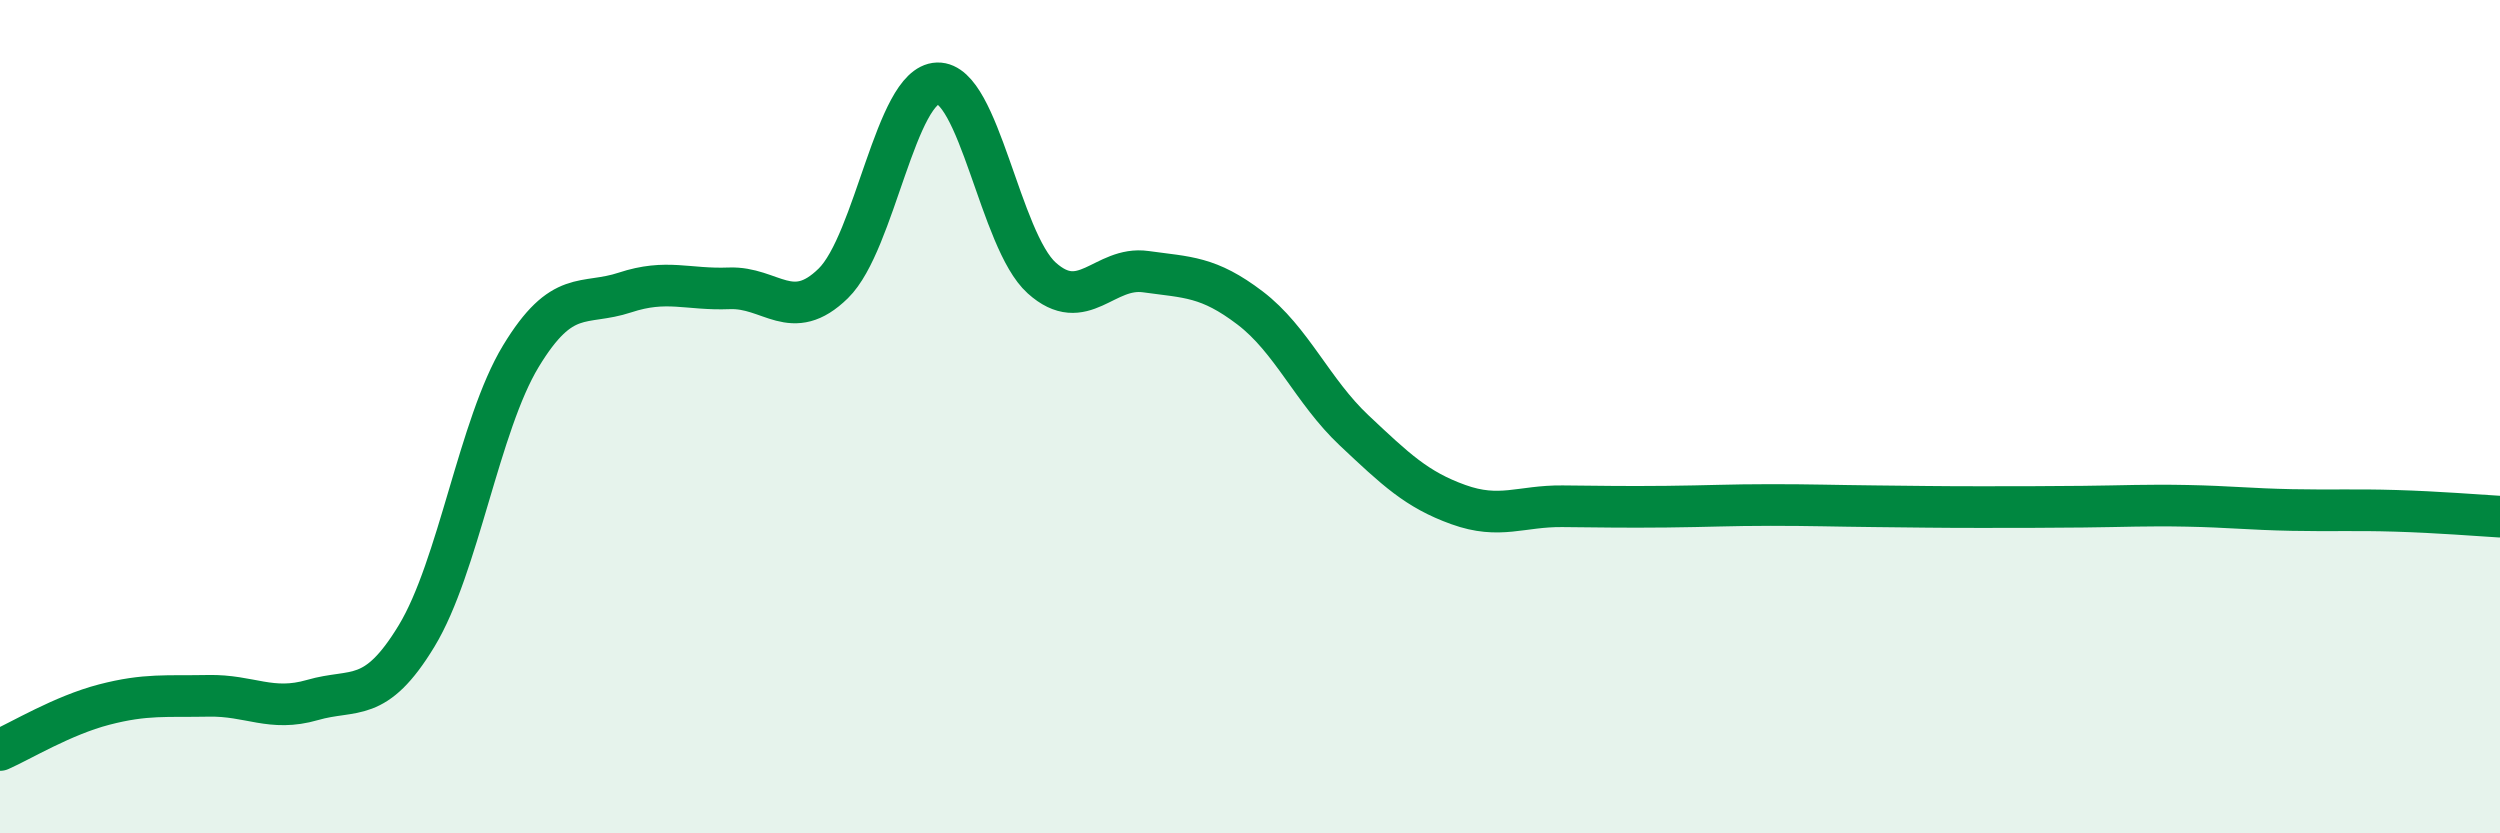
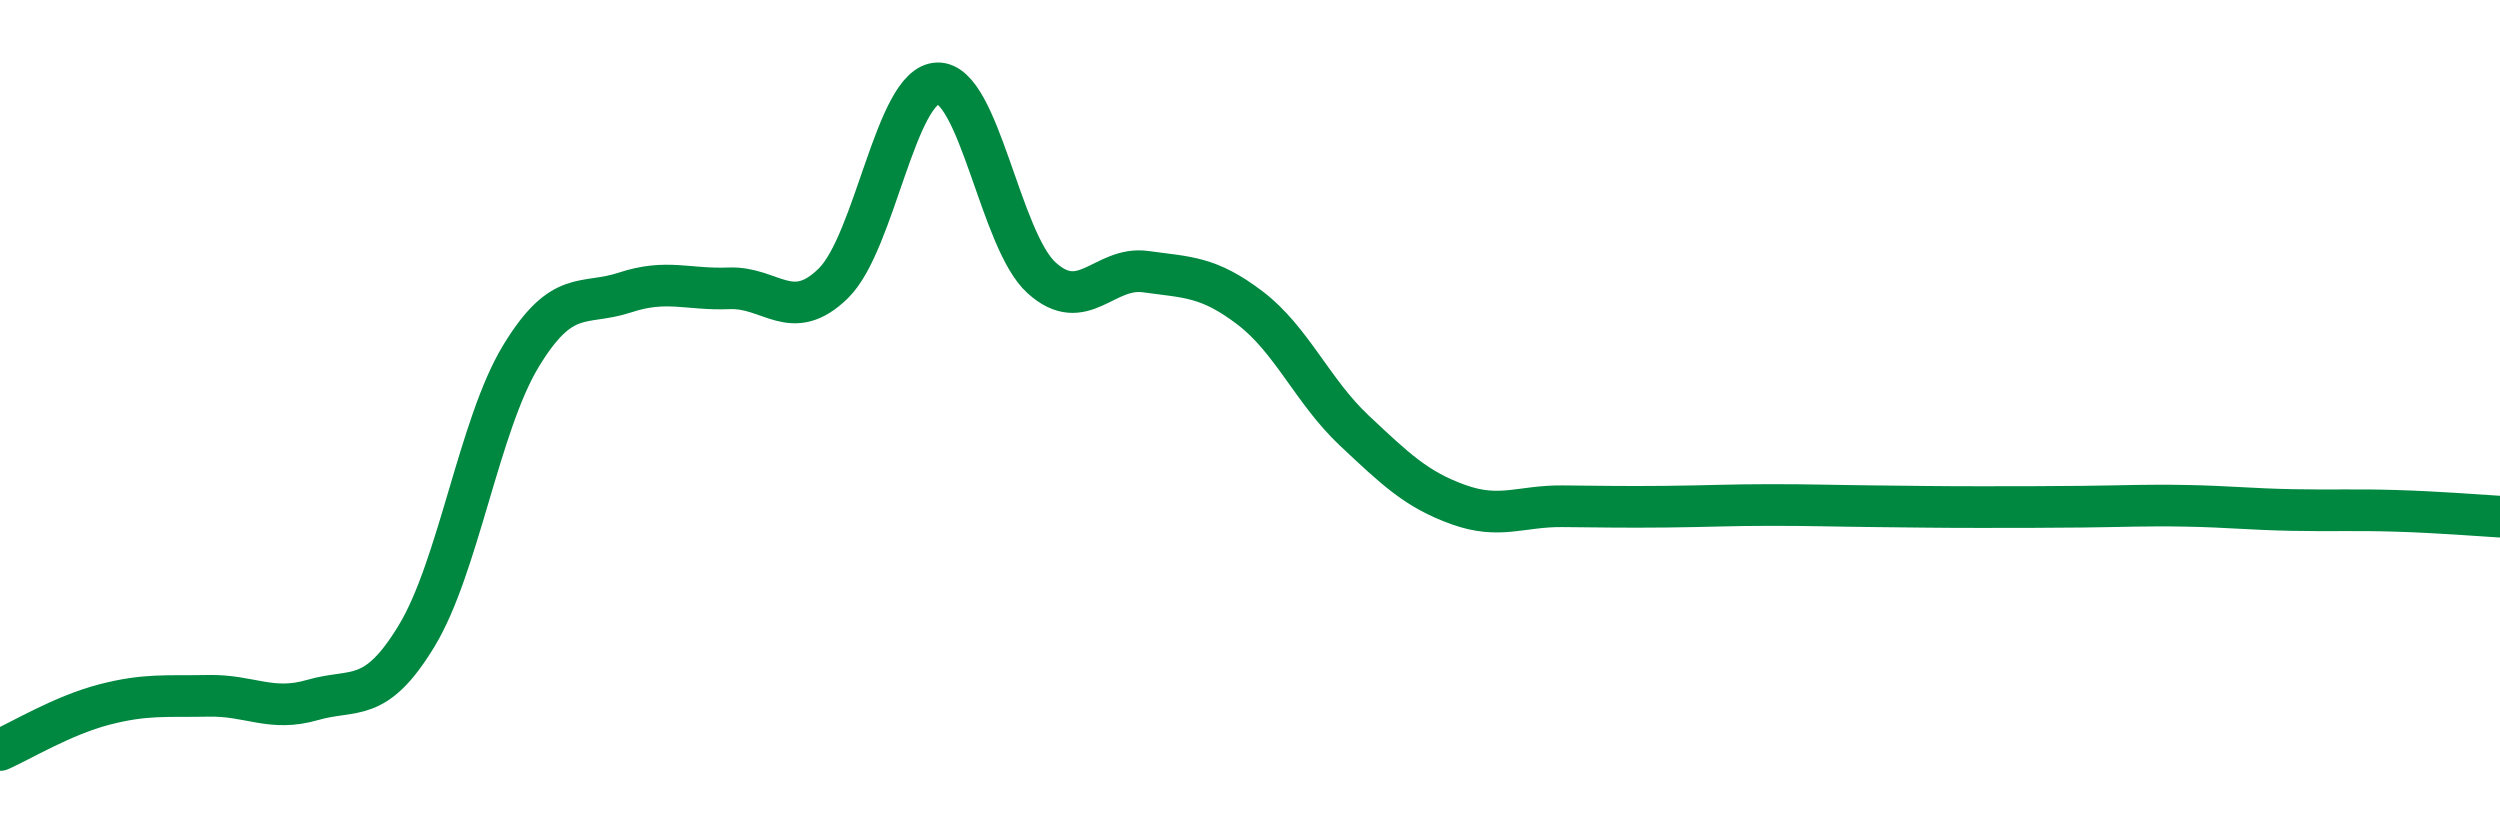
<svg xmlns="http://www.w3.org/2000/svg" width="60" height="20" viewBox="0 0 60 20">
-   <path d="M 0,18 C 0.5,17.78 1.5,17.17 2.5,16.91 C 3.5,16.65 4,16.72 5,16.7 C 6,16.68 6.5,17.09 7.5,16.8 C 8.5,16.51 9,16.91 10,15.26 C 11,13.61 11.5,10.2 12.5,8.55 C 13.5,6.9 14,7.35 15,7.02 C 16,6.69 16.5,6.96 17.5,6.92 C 18.5,6.88 19,7.78 20,6.8 C 21,5.82 21.5,2.03 22.5,2 C 23.5,1.97 24,5.77 25,6.67 C 26,7.57 26.5,6.38 27.5,6.52 C 28.5,6.66 29,6.63 30,7.39 C 31,8.15 31.5,9.39 32.5,10.33 C 33.5,11.27 34,11.75 35,12.11 C 36,12.47 36.5,12.14 37.5,12.15 C 38.5,12.16 39,12.17 40,12.16 C 41,12.15 41.5,12.12 42.5,12.12 C 43.5,12.12 44,12.14 45,12.15 C 46,12.16 46.5,12.17 47.5,12.17 C 48.5,12.17 49,12.17 50,12.16 C 51,12.15 51.5,12.12 52.5,12.14 C 53.5,12.16 54,12.22 55,12.24 C 56,12.26 56.5,12.23 57.5,12.26 C 58.5,12.29 59.5,12.37 60,12.4L60 20L0 20Z" fill="#008740" opacity="0.1" stroke-linecap="round" stroke-linejoin="round" />
  <path d="M 0,18 C 0.5,17.78 1.5,17.17 2.5,16.91 C 3.5,16.65 4,16.72 5,16.7 C 6,16.68 6.5,17.09 7.5,16.8 C 8.5,16.51 9,16.91 10,15.26 C 11,13.61 11.5,10.2 12.5,8.55 C 13.5,6.9 14,7.35 15,7.02 C 16,6.69 16.5,6.96 17.5,6.92 C 18.5,6.88 19,7.78 20,6.8 C 21,5.82 21.5,2.03 22.5,2 C 23.5,1.97 24,5.77 25,6.67 C 26,7.57 26.5,6.38 27.5,6.52 C 28.5,6.66 29,6.63 30,7.39 C 31,8.15 31.5,9.39 32.5,10.33 C 33.5,11.27 34,11.75 35,12.11 C 36,12.47 36.5,12.14 37.5,12.15 C 38.5,12.16 39,12.17 40,12.16 C 41,12.15 41.5,12.12 42.5,12.12 C 43.5,12.12 44,12.14 45,12.15 C 46,12.16 46.5,12.17 47.5,12.17 C 48.5,12.17 49,12.17 50,12.16 C 51,12.15 51.5,12.12 52.5,12.14 C 53.5,12.16 54,12.22 55,12.24 C 56,12.26 56.5,12.23 57.5,12.26 C 58.5,12.29 59.5,12.37 60,12.4" stroke="#008740" stroke-width="1" fill="none" stroke-linecap="round" stroke-linejoin="round" />
</svg>